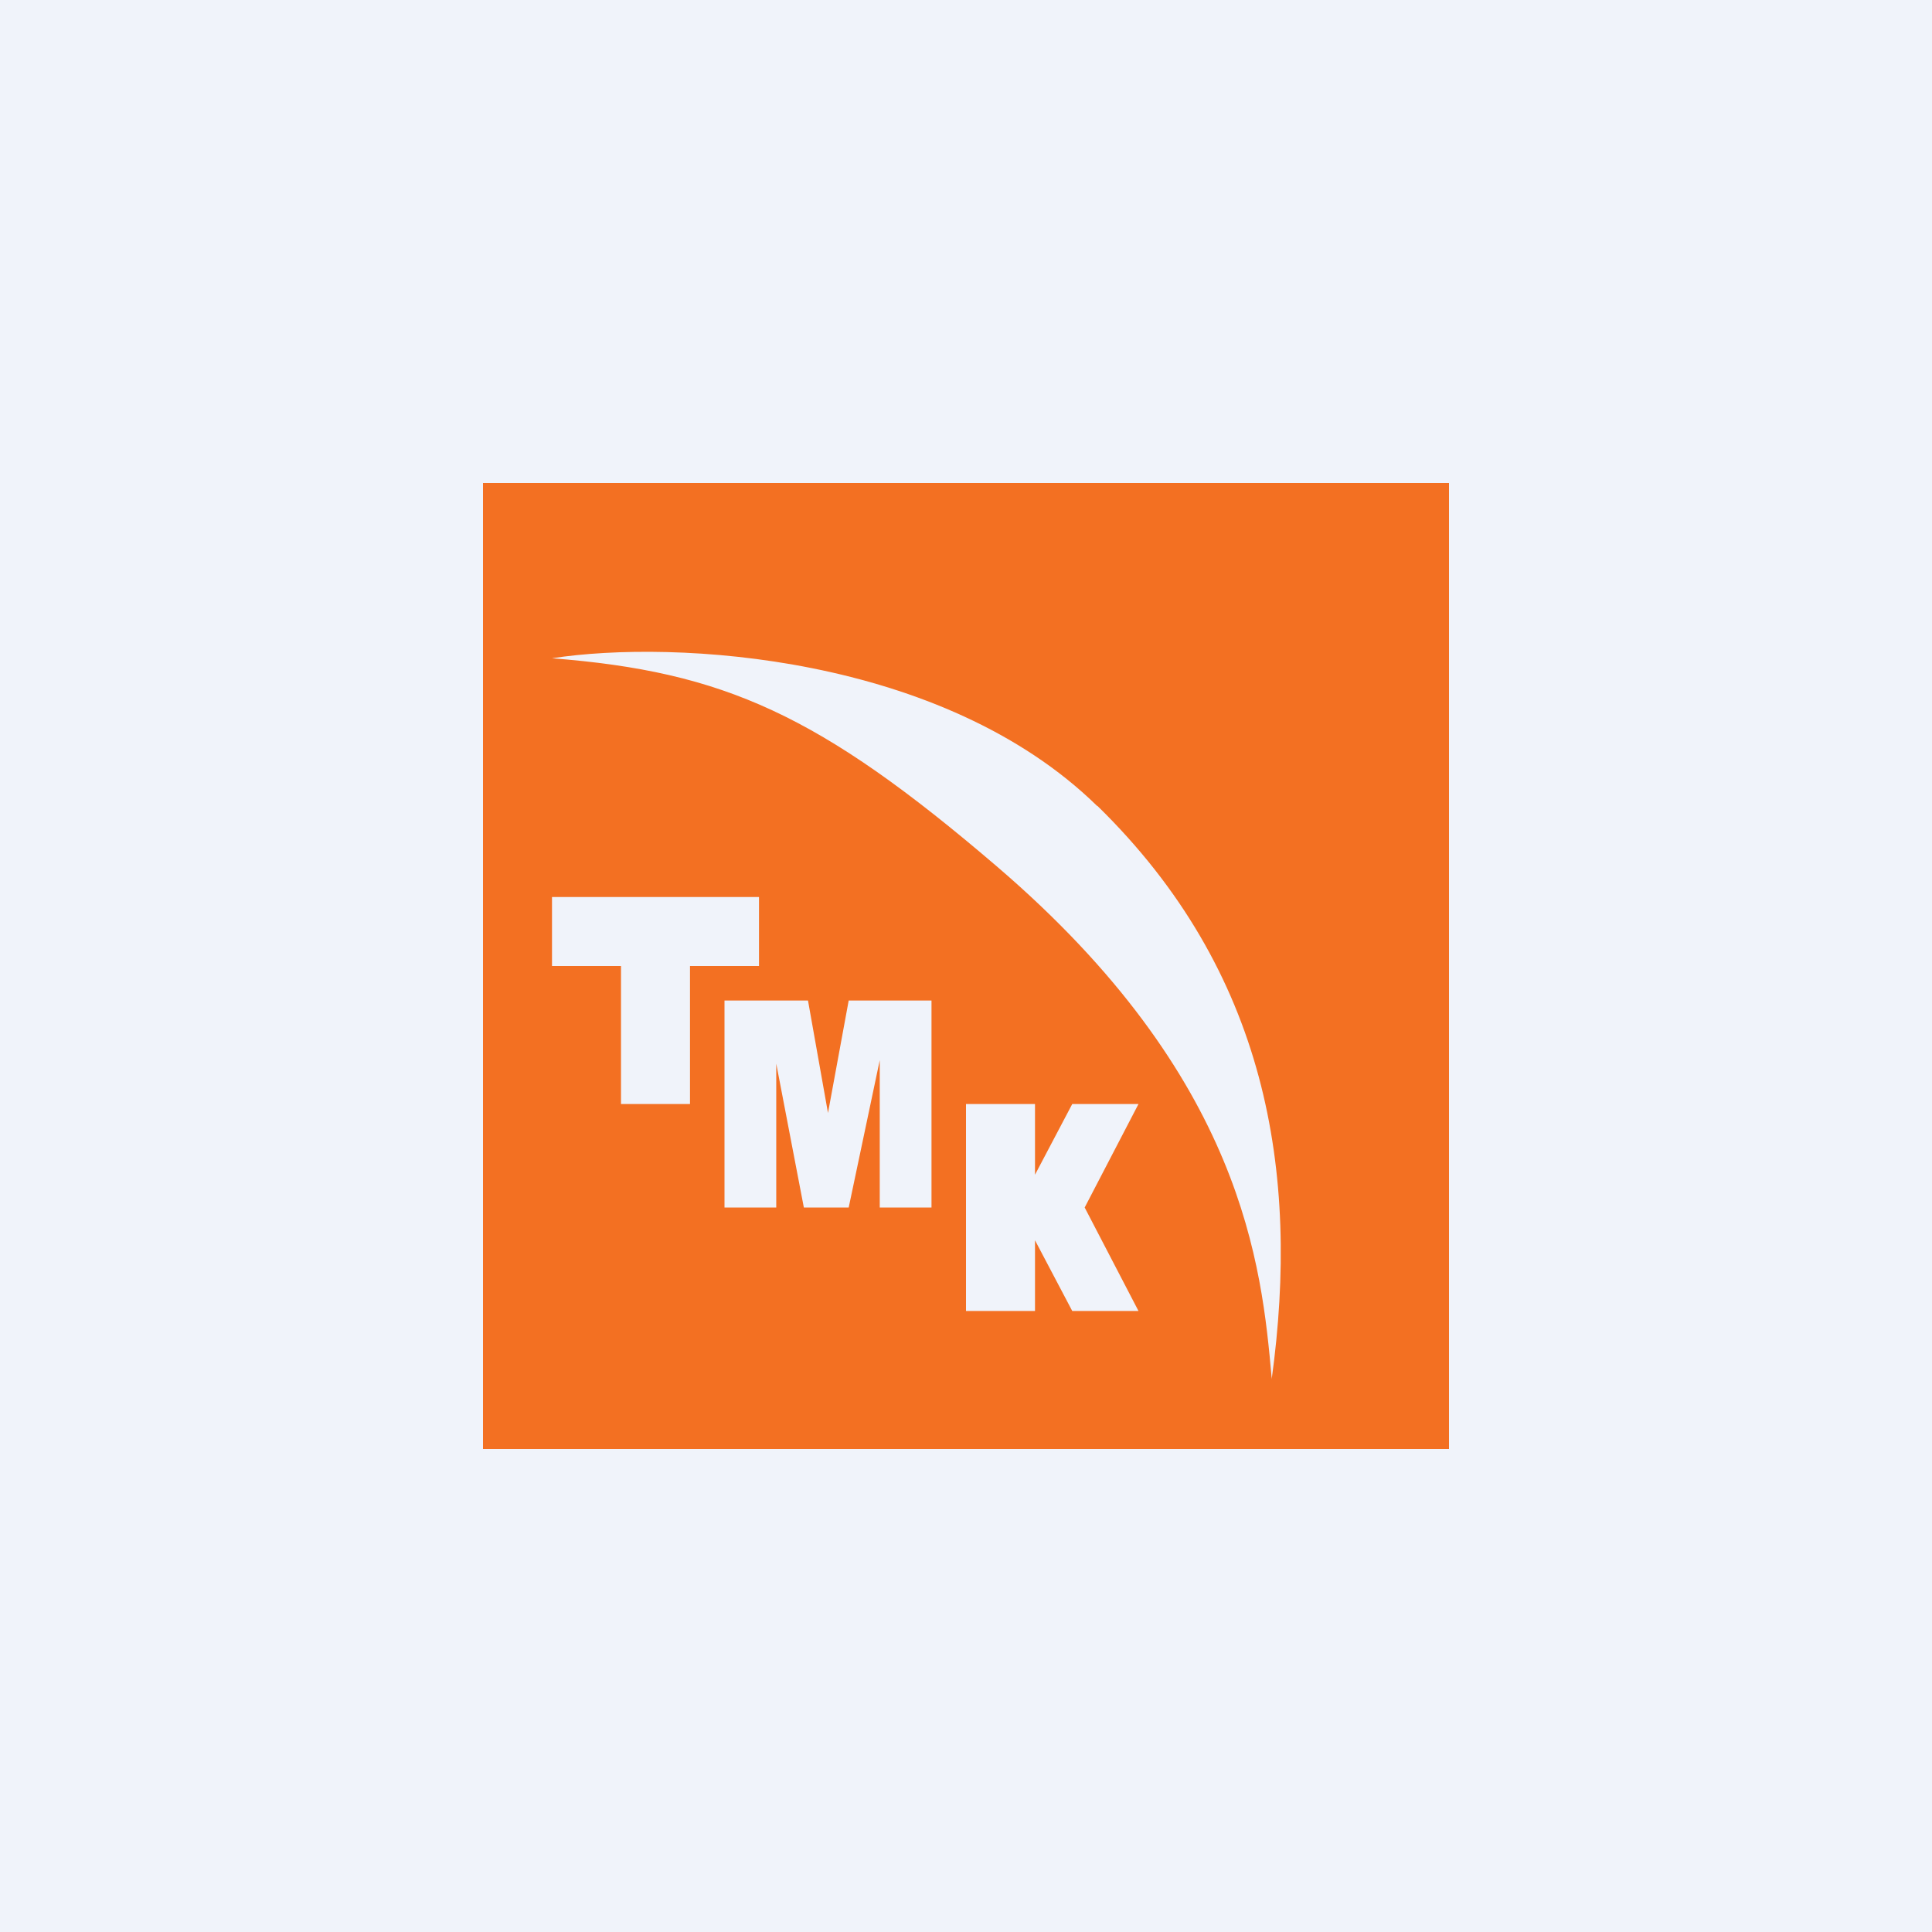
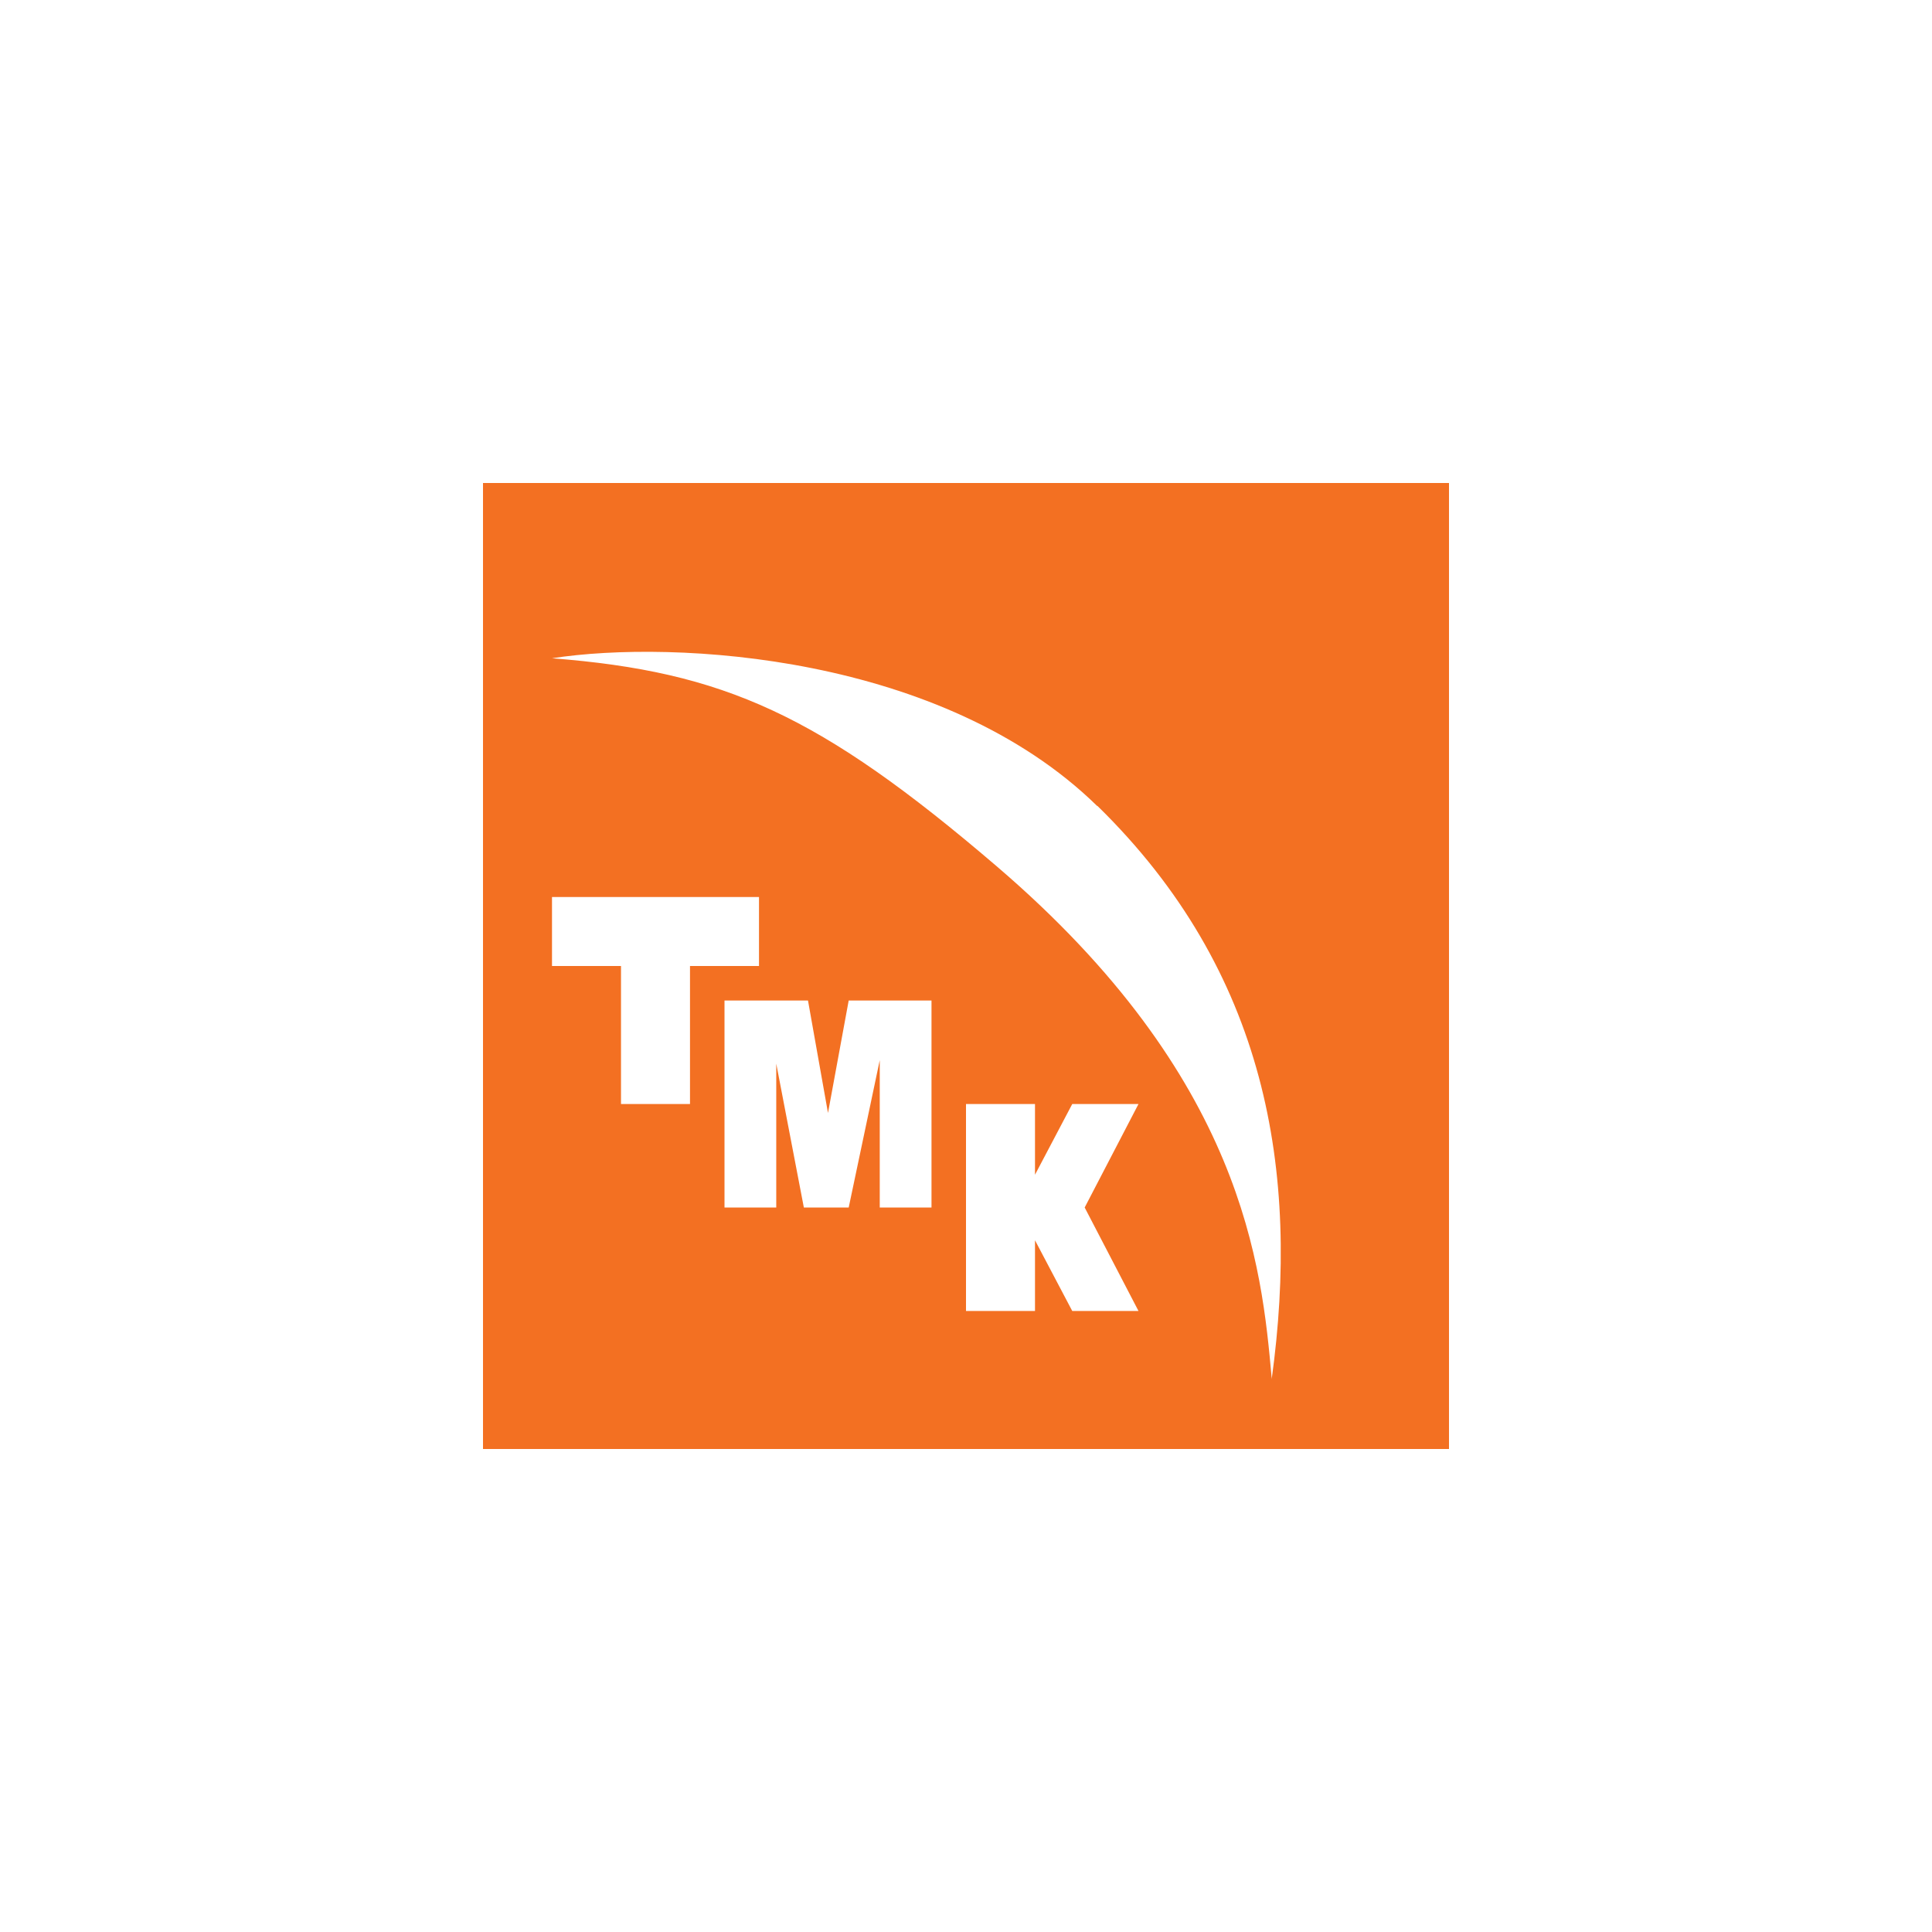
<svg xmlns="http://www.w3.org/2000/svg" width="56" height="56" viewBox="0 0 56 56">
-   <path fill="#F0F3FA" d="M0 0h56v56H0z" />
  <path fill-rule="evenodd" d="M42 14H14v28h28V14zm-10.2 9.36c-4.48-4.38-12.24-4.83-15.8-4.28 4.99.39 7.75 1.63 12.89 6.03 7.17 6.14 7.68 11.6 7.97 14.83v.04c.83-6.03-.15-11.83-5.05-16.62zM18 26h-2v2h2v4h2v-4h2v-2h-4zm12 6h-2v6h2v-2.05L31.08 38H33l-1.56-3L33 32h-1.92L30 34.05V32zm-7.89-3H21v6h1.5v-4.17l.8 4.17h1.3l.9-4.27V35H27v-6h-2.4l-.6 3.26-.58-3.26h-1.31z" fill="#F37022" />
</svg>